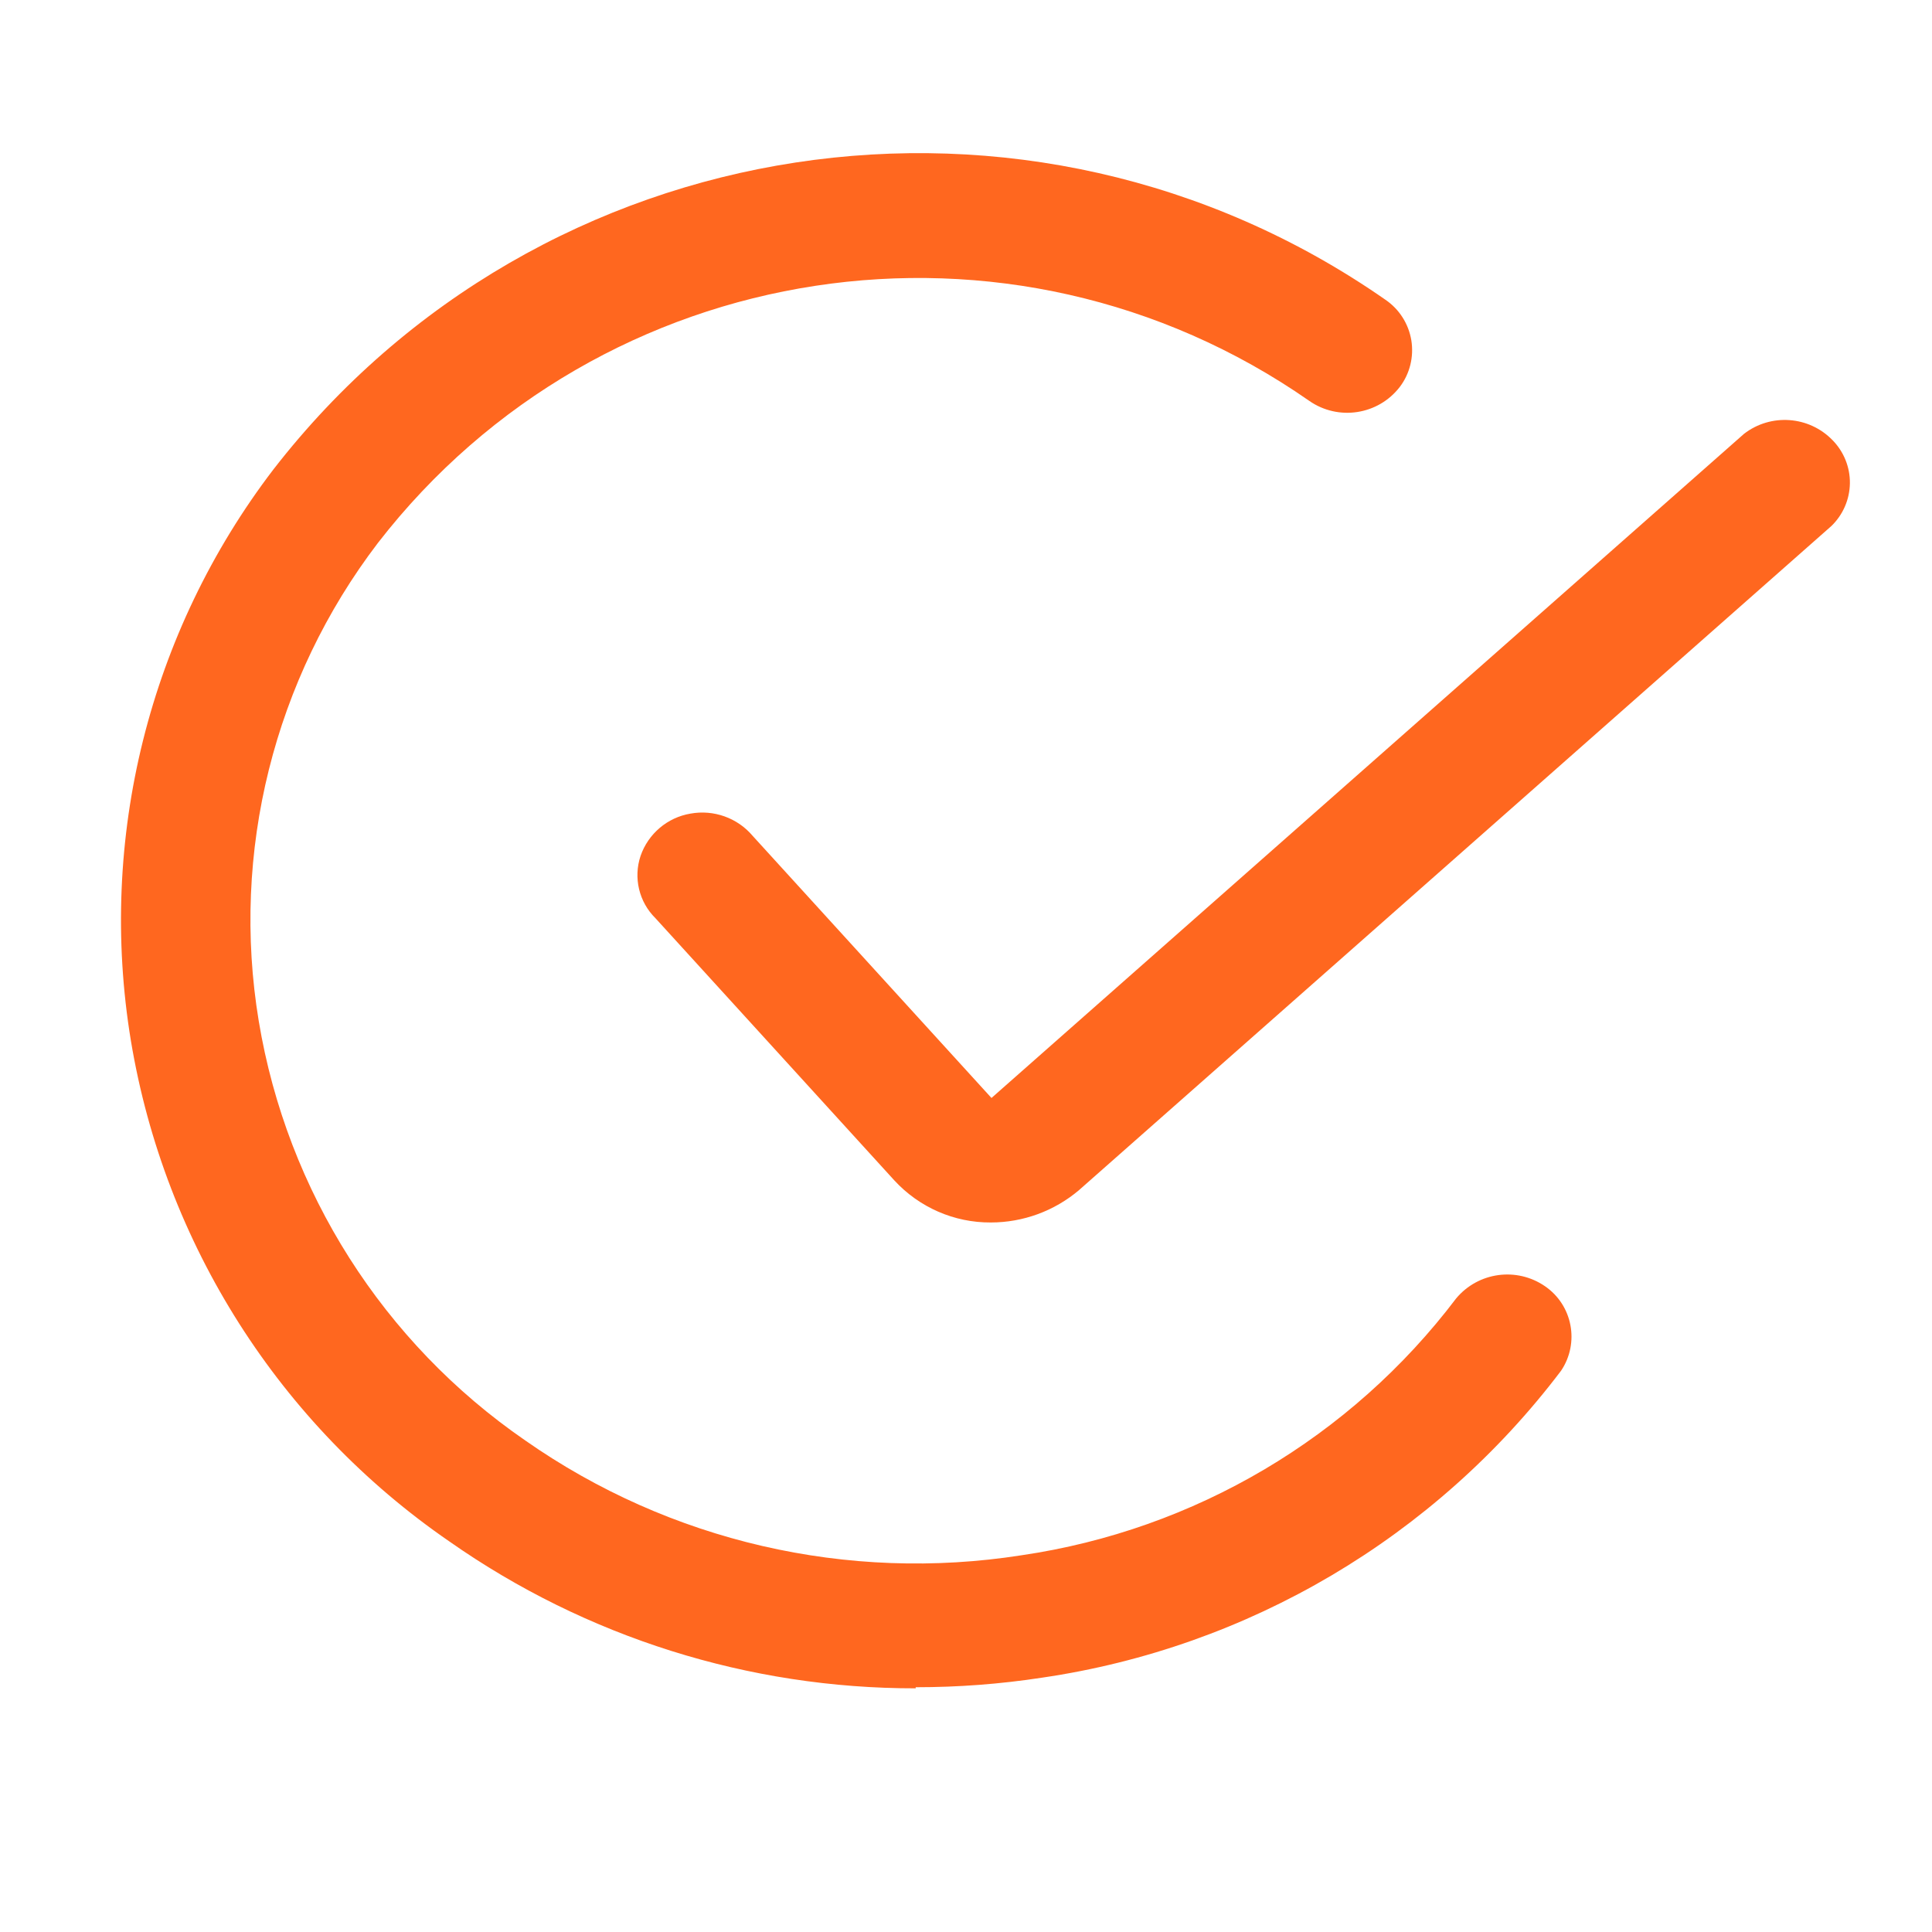
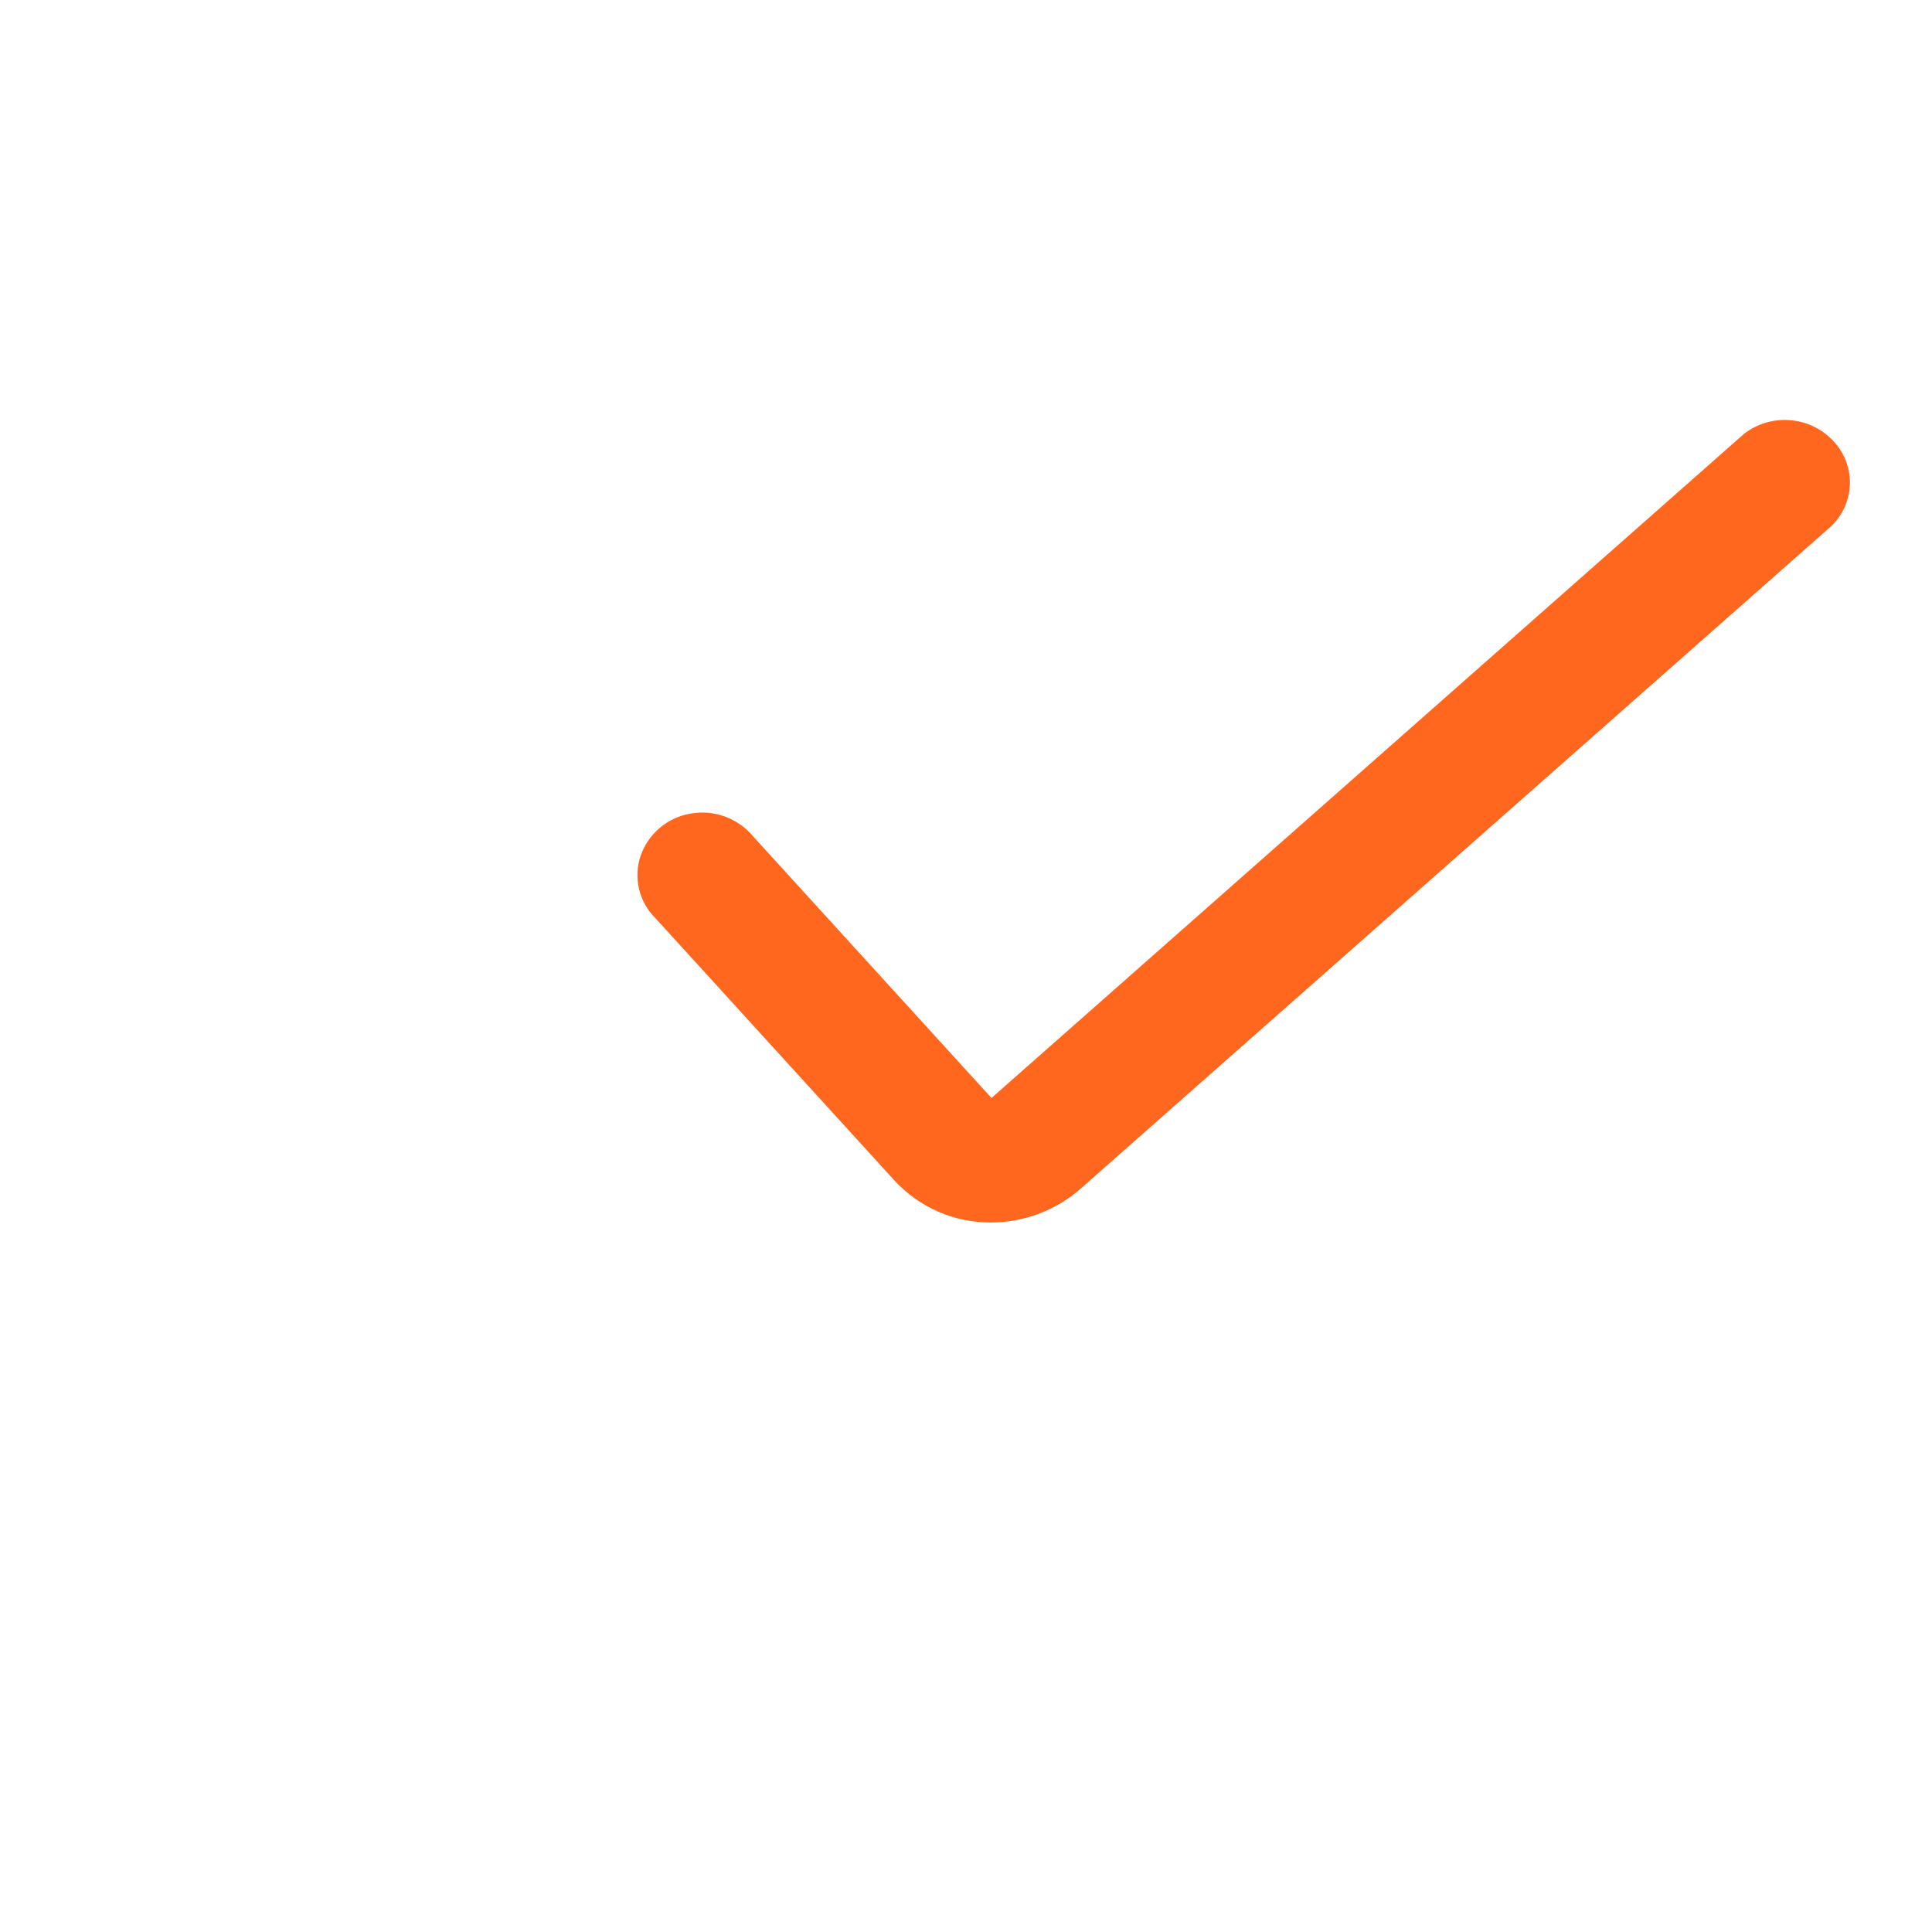
<svg xmlns="http://www.w3.org/2000/svg" width="16px" height="16px" viewBox="0 0 16 16" version="1.1">
  <title>gou</title>
  <g id="----2.6商标" stroke="none" stroke-width="1" fill="none" fill-rule="evenodd">
    <g id="商标注册" transform="translate(-160, -760)" fill-rule="nonzero">
      <g id="自助商标注册" transform="translate(120, 626)">
        <g id="gou" transform="translate(40, 134)">
          <rect id="矩形_3346" x="0" y="0" width="16" height="16" />
-           <path d="M7.584,13.982 C6.202,13.984 4.853,13.559 3.722,12.766 C2.316,11.799 1.364,10.302 1.084,8.619 C0.808,6.947 1.235,5.235 2.264,3.888 C4.47,1.042 8.519,0.424 11.473,2.482 C11.588,2.56 11.665,2.681 11.688,2.818 C11.71,2.955 11.676,3.095 11.592,3.205 C11.413,3.437 11.083,3.487 10.843,3.32 C8.369,1.595 4.977,2.112 3.13,4.496 C2.269,5.624 1.911,7.057 2.143,8.457 C2.377,9.866 3.174,11.12 4.351,11.93 C5.546,12.766 7.019,13.106 8.46,12.88 C9.893,12.67 11.186,11.906 12.06,10.752 C12.243,10.534 12.561,10.491 12.795,10.652 C13.024,10.809 13.083,11.122 12.928,11.352 C11.884,12.731 10.339,13.644 8.628,13.894 C8.282,13.947 7.933,13.973 7.583,13.973 L7.584,13.982 Z" id="路径_70" fill="#FF671F" />
          <path d="M8.206,10.124 C7.902,10.126 7.612,9.999 7.406,9.775 L5.428,7.604 C5.292,7.47 5.244,7.269 5.305,7.088 C5.368,6.905 5.527,6.77 5.718,6.738 C5.91,6.703 6.107,6.773 6.233,6.922 L8.211,9.093 L14.443,3.593 C14.665,3.421 14.982,3.444 15.177,3.646 C15.27,3.741 15.322,3.87 15.32,4.003 C15.318,4.136 15.263,4.263 15.167,4.356 L8.936,9.856 C8.732,10.029 8.473,10.124 8.206,10.124 L8.206,10.124 Z" id="路径_71" fill="#FF671F" />
        </g>
      </g>
    </g>
  </g>
</svg>